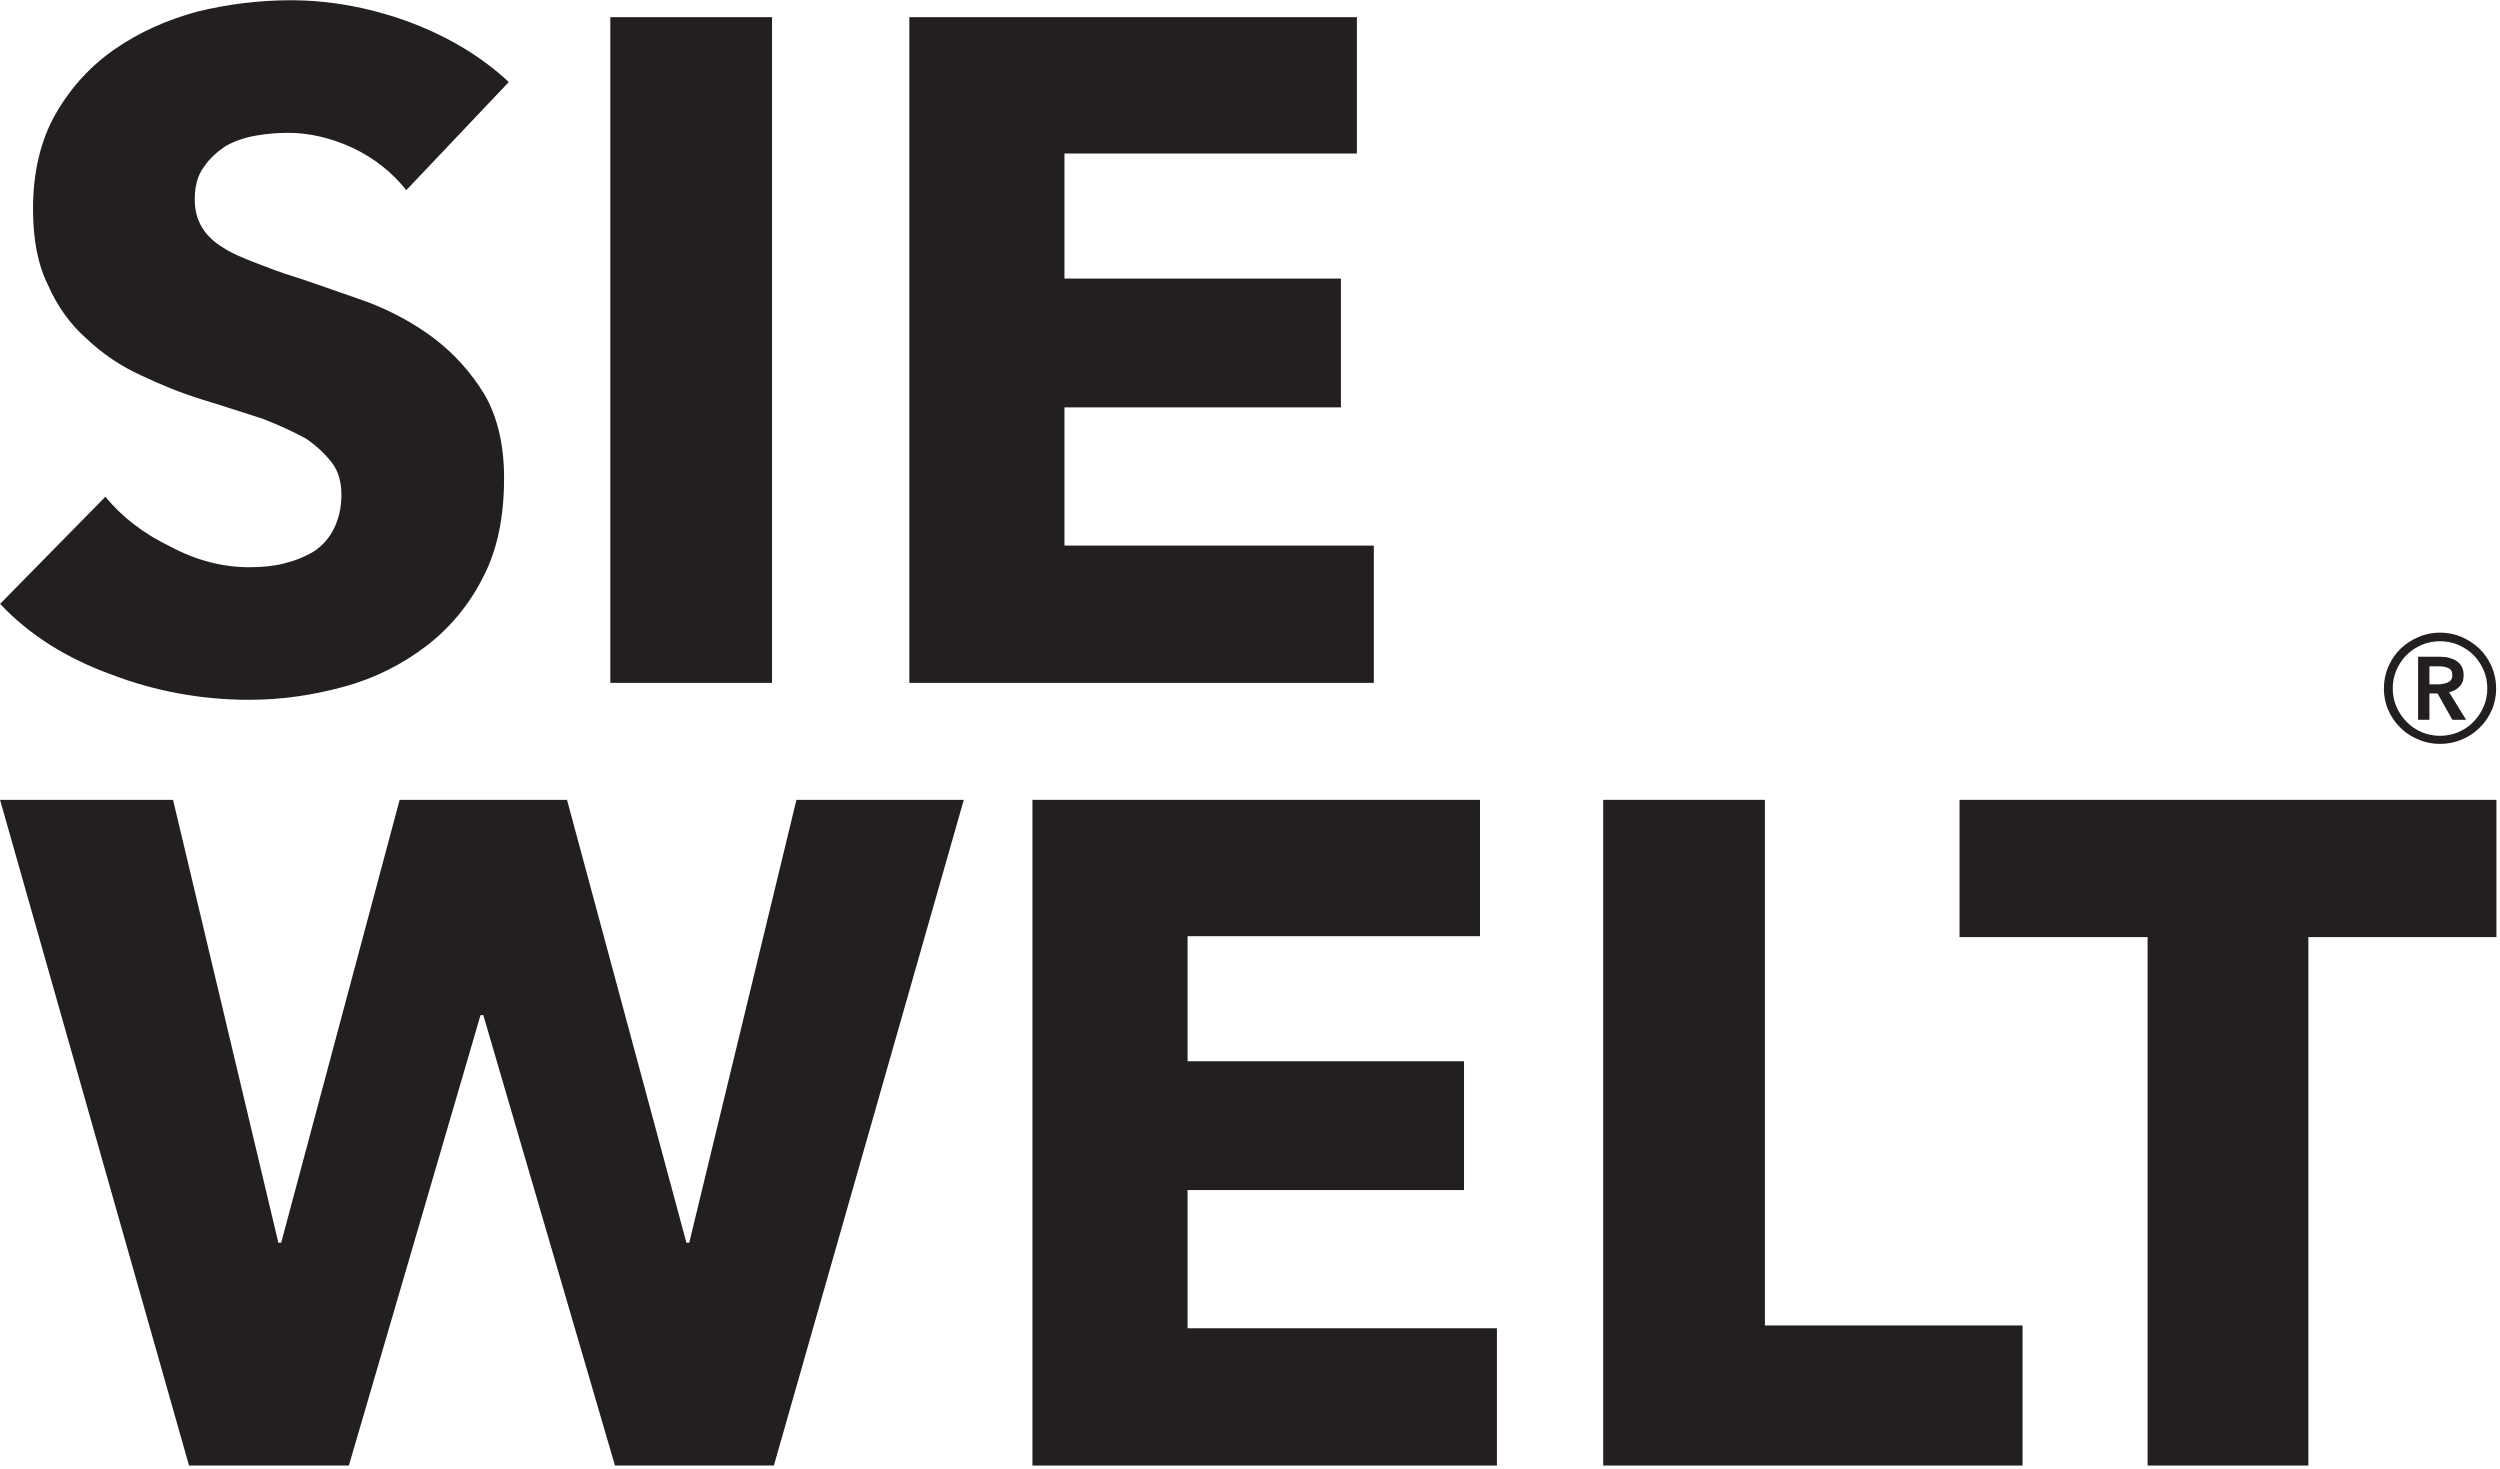
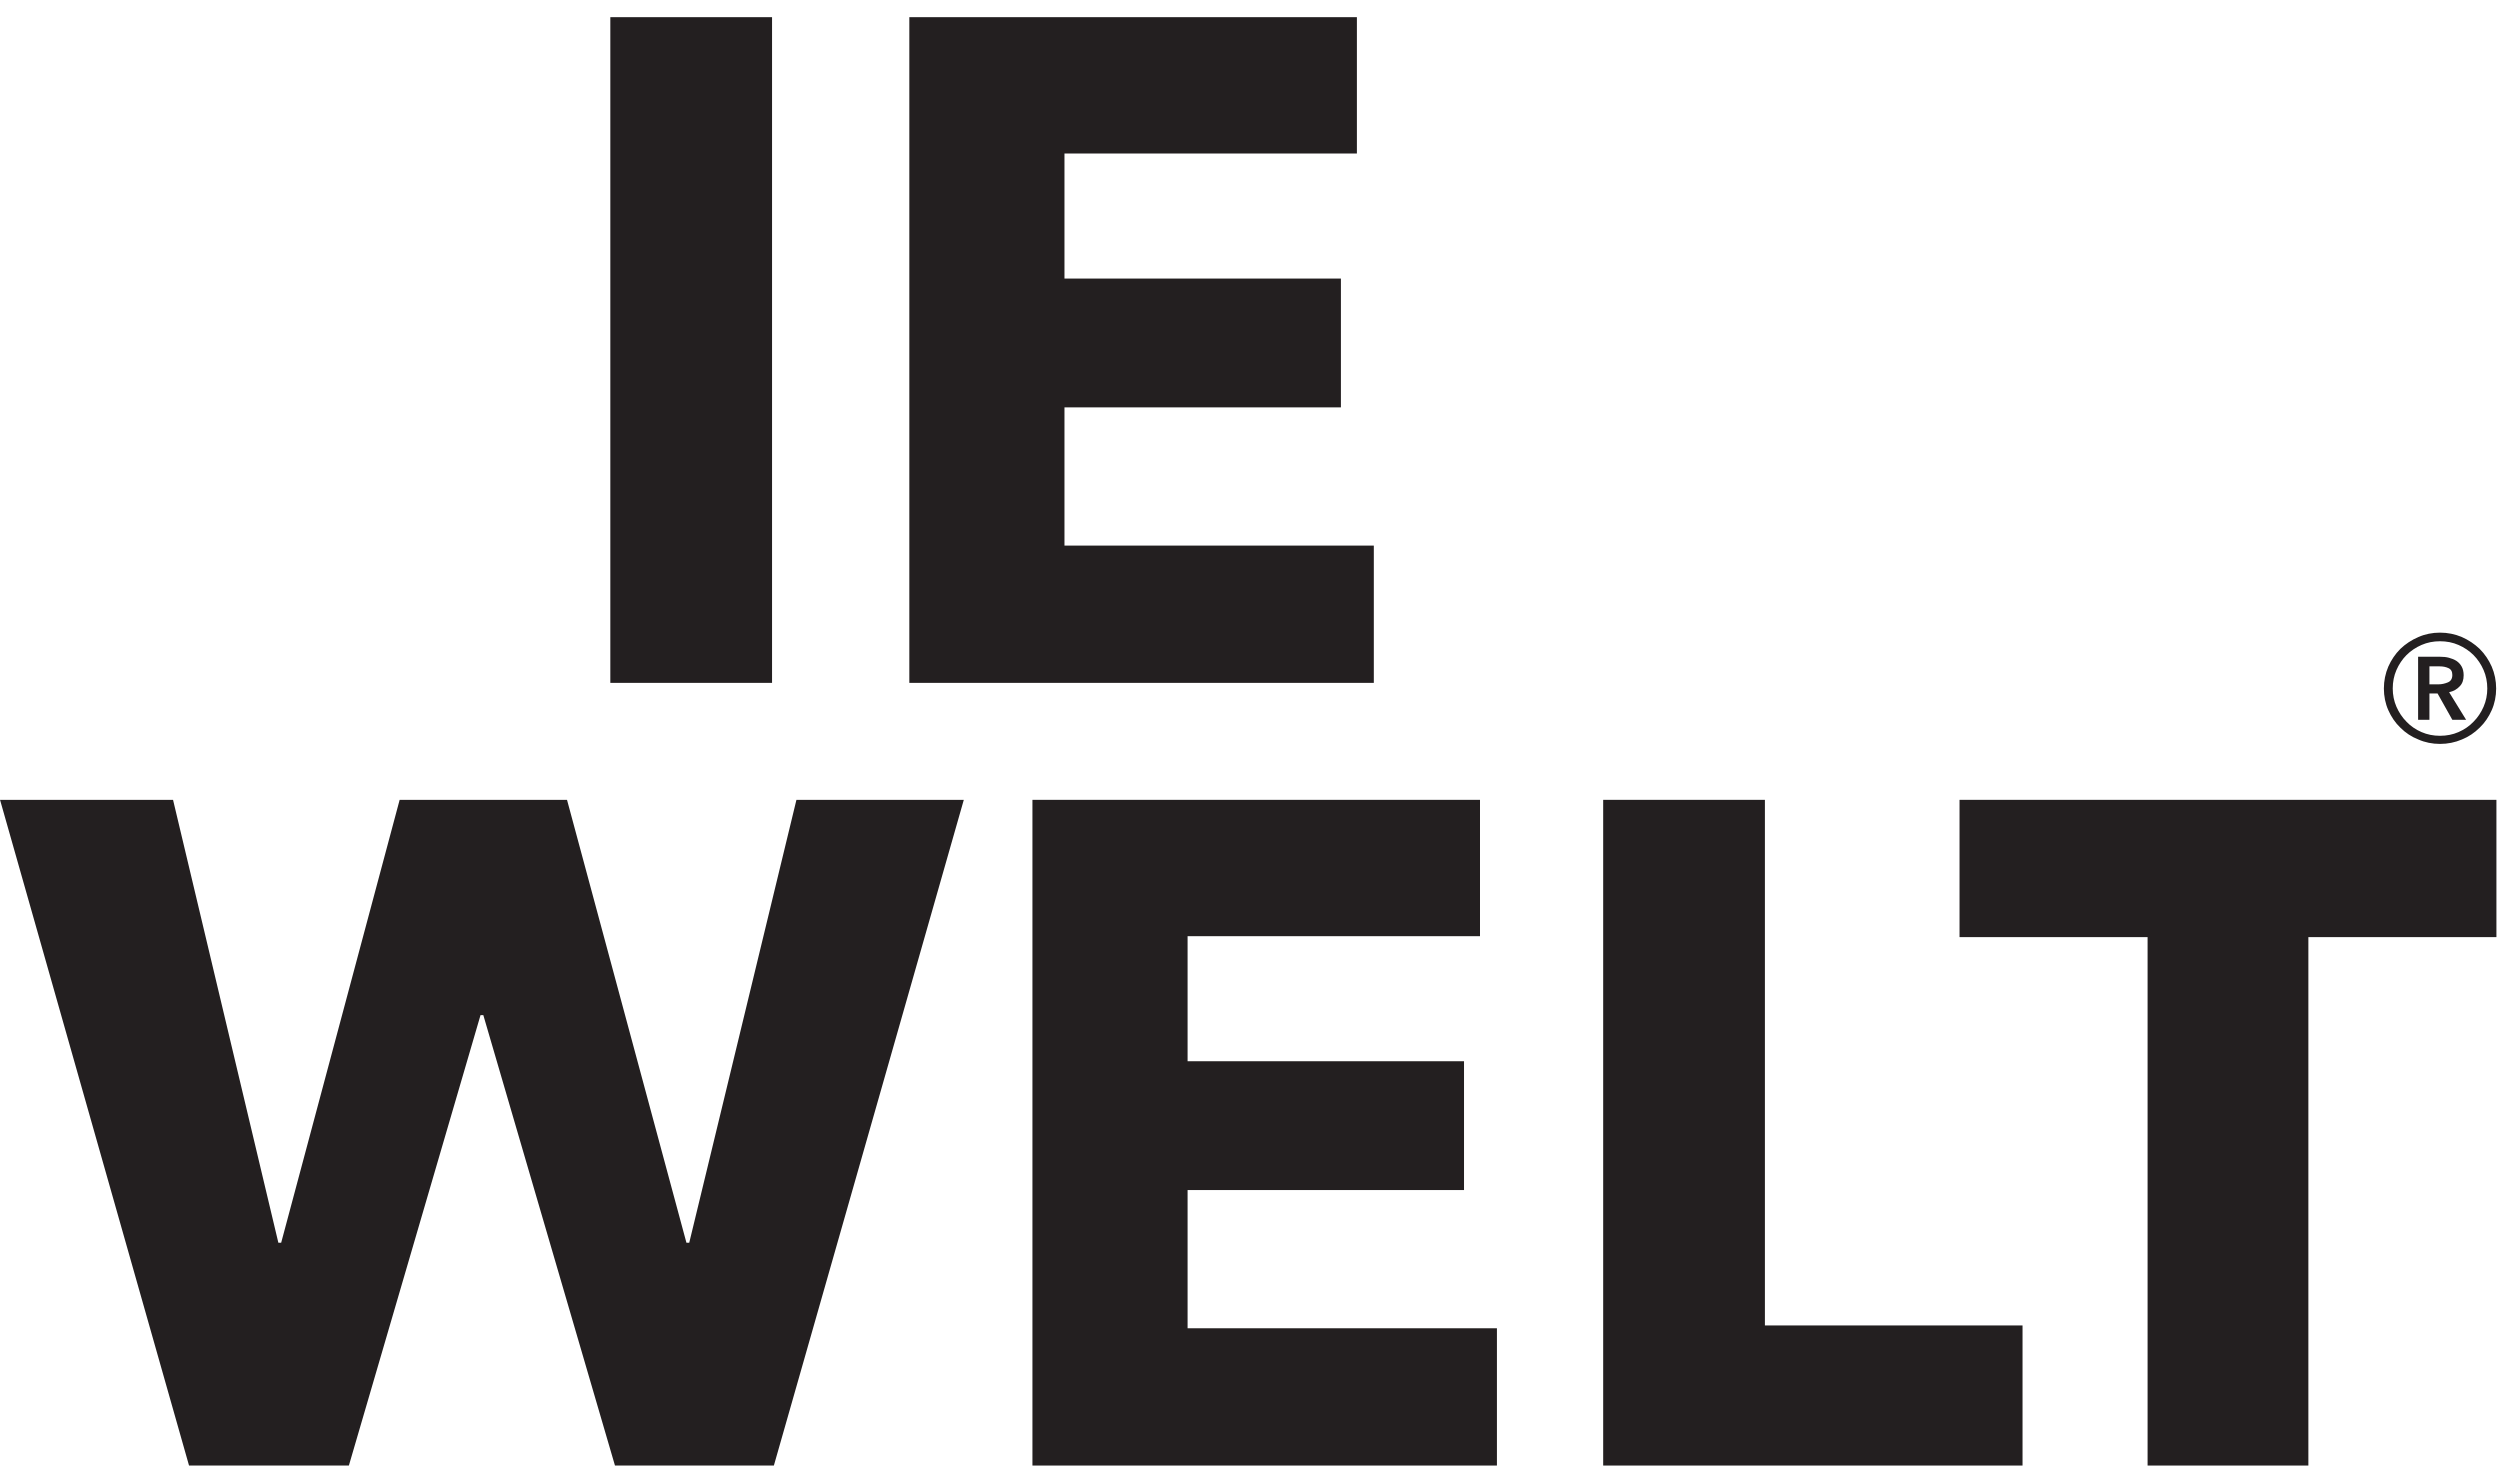
<svg xmlns="http://www.w3.org/2000/svg" width="100%" height="100%" viewBox="0 0 456 268" version="1.1" xml:space="preserve" style="fill-rule:evenodd;clip-rule:evenodd;stroke-linejoin:round;stroke-miterlimit:2;">
  <g transform="matrix(1,0,0,1,-178.444,-1995.15)">
    <g transform="matrix(1,0,0,1,0,-1004.04)">
      <g transform="matrix(1.287,0,0,1.287,8.381,2581.35)">
        <g transform="matrix(133.258,0,0,133.258,130.155,421.442)">
-           <path d="M0.447,-0.524C0.432,-0.543 0.413,-0.558 0.39,-0.569C0.366,-0.58 0.343,-0.585 0.321,-0.585C0.31,-0.585 0.298,-0.584 0.287,-0.582C0.275,-0.58 0.264,-0.576 0.255,-0.571C0.246,-0.565 0.238,-0.558 0.232,-0.549C0.225,-0.54 0.222,-0.528 0.222,-0.514C0.222,-0.502 0.225,-0.492 0.23,-0.484C0.235,-0.476 0.242,-0.469 0.252,-0.463C0.261,-0.457 0.273,-0.452 0.286,-0.447C0.299,-0.442 0.314,-0.436 0.331,-0.431C0.355,-0.423 0.38,-0.414 0.406,-0.405C0.432,-0.395 0.456,-0.382 0.477,-0.366C0.498,-0.35 0.516,-0.33 0.53,-0.307C0.544,-0.283 0.551,-0.253 0.551,-0.218C0.551,-0.177 0.544,-0.142 0.529,-0.113C0.514,-0.083 0.493,-0.058 0.468,-0.039C0.443,-0.02 0.414,-0.005 0.381,0.004C0.348,0.013 0.315,0.018 0.28,0.018C0.229,0.018 0.18,0.009 0.133,-0.009C0.086,-0.026 0.046,-0.051 0.015,-0.084L0.127,-0.198C0.144,-0.177 0.167,-0.159 0.196,-0.145C0.224,-0.13 0.252,-0.123 0.28,-0.123C0.293,-0.123 0.305,-0.124 0.317,-0.127C0.329,-0.13 0.339,-0.134 0.349,-0.14C0.358,-0.146 0.365,-0.154 0.37,-0.164C0.375,-0.174 0.378,-0.186 0.378,-0.2C0.378,-0.213 0.375,-0.225 0.368,-0.234C0.361,-0.243 0.352,-0.252 0.34,-0.26C0.327,-0.267 0.312,-0.274 0.294,-0.281C0.275,-0.287 0.254,-0.294 0.231,-0.301C0.208,-0.308 0.186,-0.317 0.165,-0.327C0.143,-0.337 0.124,-0.35 0.107,-0.366C0.09,-0.381 0.076,-0.4 0.066,-0.423C0.055,-0.445 0.05,-0.472 0.05,-0.504C0.05,-0.543 0.058,-0.577 0.074,-0.605C0.09,-0.633 0.111,-0.656 0.137,-0.674C0.163,-0.692 0.192,-0.705 0.225,-0.714C0.258,-0.722 0.291,-0.726 0.324,-0.726C0.364,-0.726 0.405,-0.719 0.447,-0.704C0.488,-0.689 0.525,-0.668 0.556,-0.639L0.447,-0.524Z" style="fill:rgb(35,31,32);fill-rule:nonzero;" />
-         </g>
+           </g>
        <g transform="matrix(133.258,0,0,133.258,208.91,421.442)">
          <rect x="0.073" y="-0.708" width="0.172" height="0.708" style="fill:rgb(35,31,32);fill-rule:nonzero;" />
        </g>
        <g transform="matrix(133.258,0,0,133.258,251.286,421.442)">
          <path d="M0.073,-0L0.073,-0.708L0.549,-0.708L0.549,-0.563L0.238,-0.563L0.238,-0.43L0.532,-0.43L0.532,-0.293L0.238,-0.293L0.238,-0.146L0.567,-0.146L0.567,-0L0.073,-0Z" style="fill:rgb(35,31,32);fill-rule:nonzero;" />
        </g>
      </g>
      <g transform="matrix(1.287,0,0,1.287,106.984,2724.11)">
        <g transform="matrix(133.258,0,0,133.258,55.53,421.442)">
          <path d="M0.823,-0L0.654,-0L0.514,-0.479L0.511,-0.479L0.371,-0L0.201,-0L0,-0.708L0.184,-0.708L0.296,-0.237L0.299,-0.237L0.425,-0.708L0.603,-0.708L0.73,-0.237L0.733,-0.237L0.847,-0.708L1.025,-0.708L0.823,-0Z" style="fill:rgb(35,31,32);fill-rule:nonzero;" />
        </g>
        <g transform="matrix(133.258,0,0,133.258,192.119,421.442)">
          <path d="M0.073,-0L0.073,-0.708L0.549,-0.708L0.549,-0.563L0.238,-0.563L0.238,-0.43L0.532,-0.43L0.532,-0.293L0.238,-0.293L0.238,-0.146L0.567,-0.146L0.567,-0L0.073,-0Z" style="fill:rgb(35,31,32);fill-rule:nonzero;" />
        </g>
        <g transform="matrix(133.258,0,0,133.258,273.007,421.442)">
          <path d="M0.073,-0L0.073,-0.708L0.245,-0.708L0.245,-0.149L0.519,-0.149L0.519,-0L0.073,-0Z" style="fill:rgb(35,31,32);fill-rule:nonzero;" />
        </g>
        <g transform="matrix(133.258,0,0,133.258,332.573,421.442)">
          <path d="M0.376,-0.562L0.376,-0L0.205,-0L0.205,-0.562L0.005,-0.562L0.005,-0.708L0.576,-0.708L0.576,-0.562L0.376,-0.562Z" style="fill:rgb(35,31,32);fill-rule:nonzero;" />
        </g>
      </g>
      <g transform="matrix(0.337,0,0,0.337,545.6,3004.89)">
        <g transform="matrix(133.258,0,0,133.258,191.187,421.442)">
          <path d="M0.072,-0.493C0.072,-0.524 0.078,-0.554 0.09,-0.582C0.102,-0.609 0.118,-0.633 0.139,-0.654C0.16,-0.674 0.184,-0.69 0.212,-0.702C0.239,-0.714 0.269,-0.72 0.3,-0.72C0.331,-0.72 0.361,-0.714 0.389,-0.702C0.416,-0.69 0.44,-0.674 0.461,-0.654C0.482,-0.633 0.498,-0.609 0.51,-0.582C0.522,-0.554 0.528,-0.524 0.528,-0.493C0.528,-0.462 0.522,-0.432 0.51,-0.405C0.498,-0.378 0.482,-0.354 0.461,-0.334C0.44,-0.313 0.416,-0.297 0.389,-0.286C0.361,-0.274 0.331,-0.268 0.3,-0.268C0.269,-0.268 0.239,-0.274 0.212,-0.286C0.184,-0.297 0.16,-0.313 0.139,-0.334C0.118,-0.354 0.102,-0.378 0.09,-0.405C0.078,-0.432 0.072,-0.462 0.072,-0.493ZM0.108,-0.493C0.108,-0.467 0.113,-0.442 0.123,-0.419C0.133,-0.396 0.147,-0.375 0.164,-0.358C0.181,-0.34 0.202,-0.326 0.225,-0.316C0.248,-0.306 0.273,-0.301 0.3,-0.301C0.327,-0.301 0.352,-0.306 0.375,-0.316C0.398,-0.326 0.419,-0.34 0.436,-0.358C0.453,-0.375 0.467,-0.396 0.477,-0.419C0.487,-0.442 0.492,-0.467 0.492,-0.493C0.492,-0.52 0.487,-0.545 0.477,-0.568C0.467,-0.591 0.453,-0.612 0.436,-0.629C0.419,-0.646 0.398,-0.66 0.375,-0.67C0.352,-0.68 0.327,-0.685 0.3,-0.685C0.273,-0.685 0.248,-0.68 0.225,-0.67C0.202,-0.66 0.181,-0.646 0.164,-0.629C0.147,-0.612 0.133,-0.591 0.123,-0.568C0.113,-0.545 0.108,-0.52 0.108,-0.493ZM0.211,-0.622L0.301,-0.622C0.313,-0.622 0.325,-0.621 0.336,-0.618C0.347,-0.615 0.358,-0.611 0.367,-0.605C0.376,-0.599 0.383,-0.591 0.388,-0.582C0.393,-0.573 0.396,-0.561 0.396,-0.547C0.396,-0.528 0.391,-0.513 0.38,-0.502C0.369,-0.49 0.355,-0.482 0.337,-0.478L0.406,-0.366L0.35,-0.366L0.29,-0.473L0.257,-0.473L0.257,-0.366L0.211,-0.366L0.211,-0.622ZM0.294,-0.51C0.307,-0.51 0.32,-0.513 0.332,-0.518C0.344,-0.523 0.35,-0.533 0.35,-0.548C0.35,-0.562 0.345,-0.571 0.334,-0.576C0.323,-0.581 0.311,-0.583 0.299,-0.583L0.257,-0.583L0.257,-0.51L0.294,-0.51Z" style="fill:rgb(35,31,32);fill-rule:nonzero;" />
        </g>
      </g>
    </g>
  </g>
</svg>